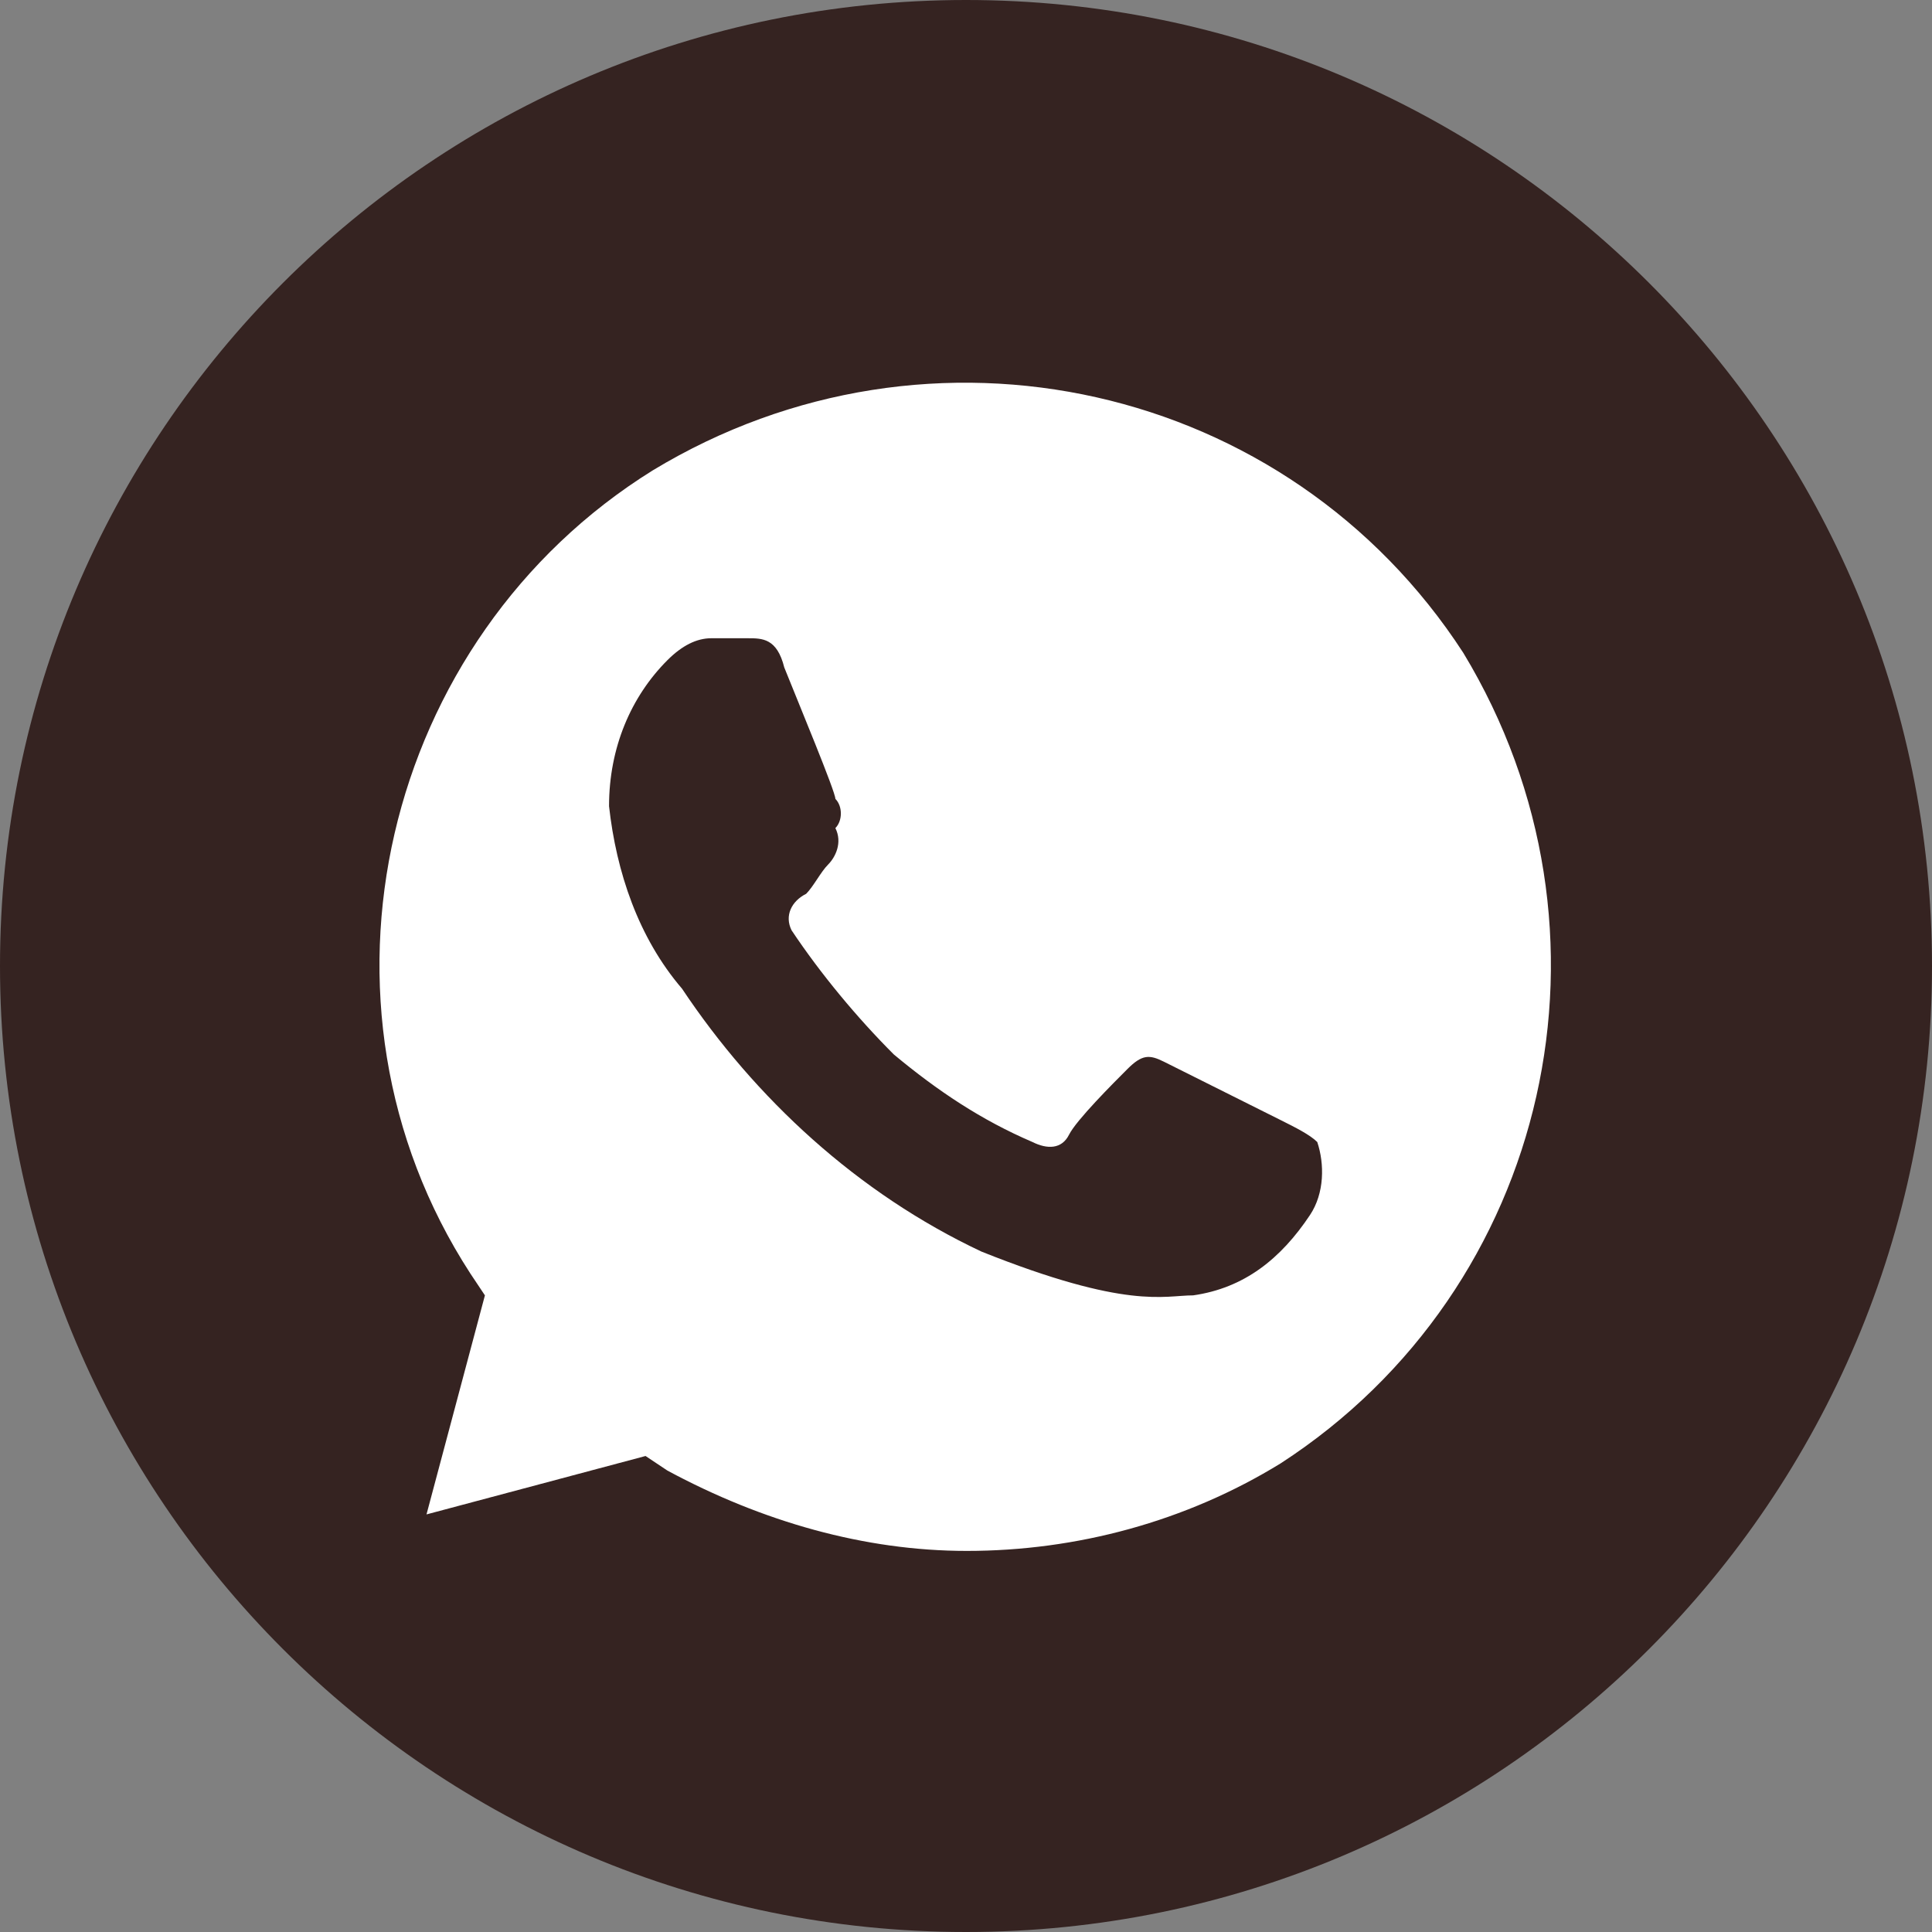
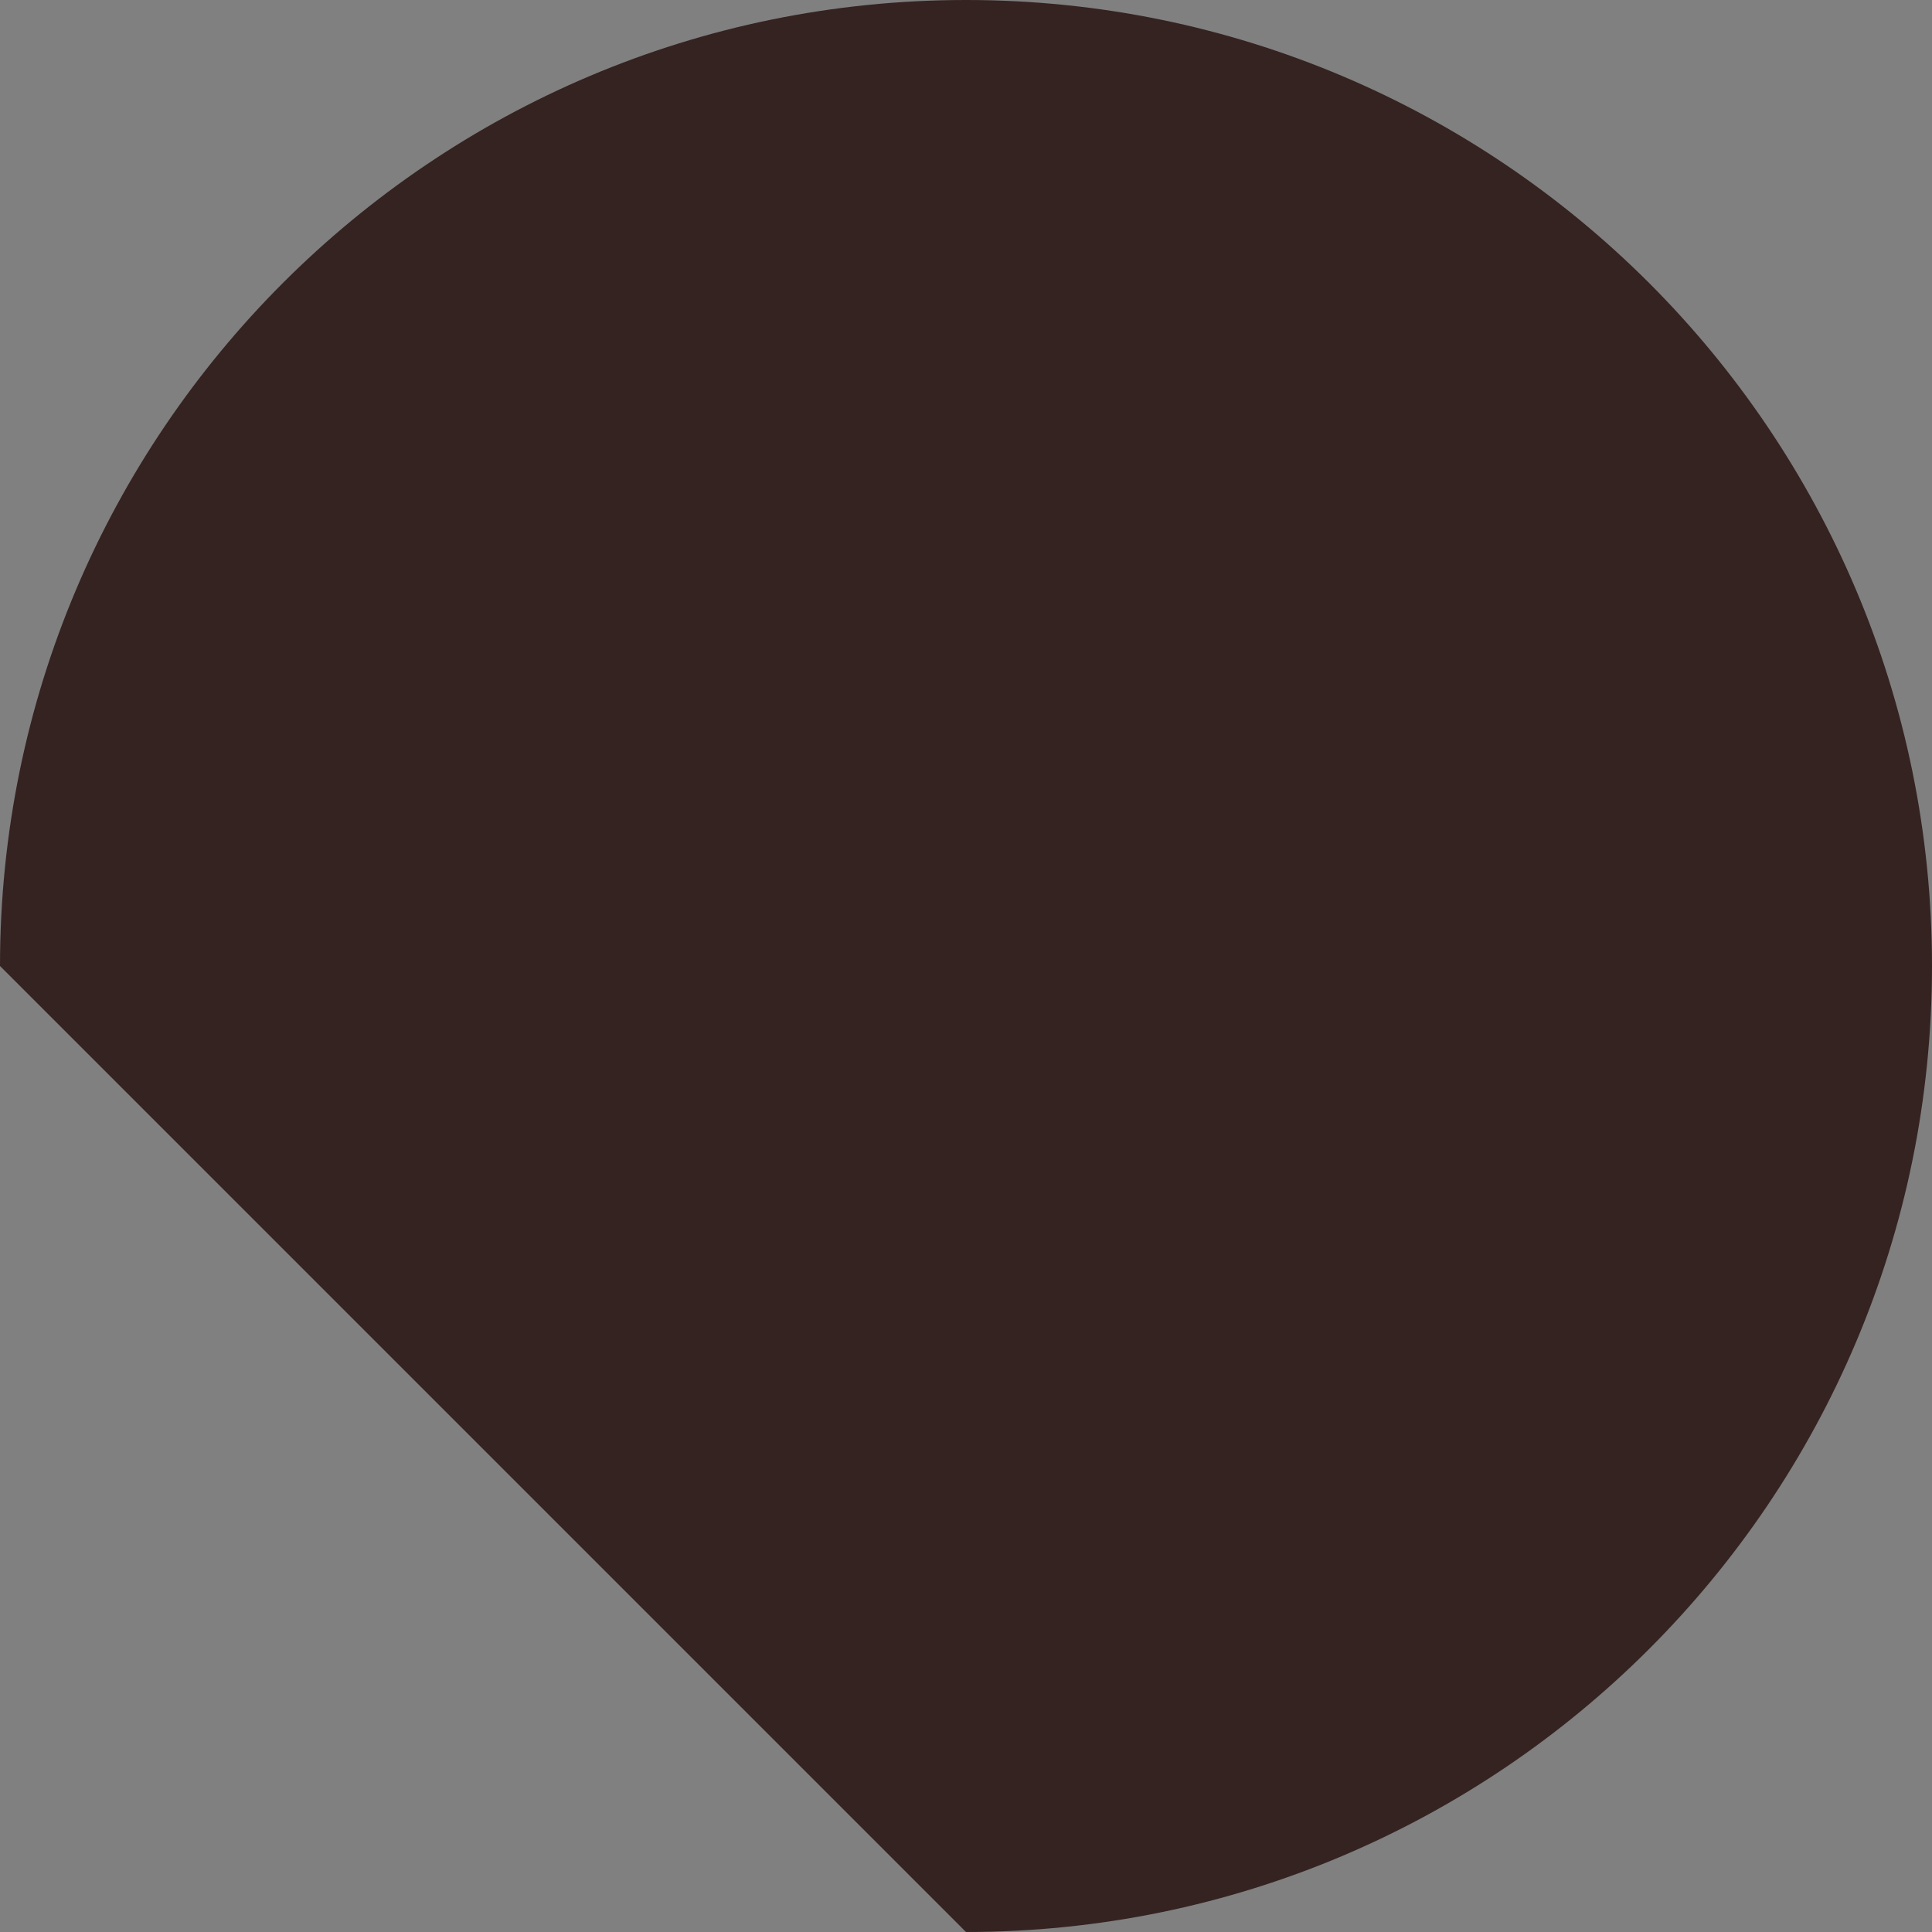
<svg xmlns="http://www.w3.org/2000/svg" width="1200" height="1200" viewBox="0 0 1200 1200" fill="none">
  <rect x="0" y="0" width="1200" height="1200" fill="#808080" stroke="none" />
-   <path d="M600 1200C931.371 1200 1200 931.371 1200 600C1200 268.629 931.371 0 600 0C268.629 0 0 268.629 0 600C0 931.371 268.629 1200 600 1200Z" fill="#352321" />
-   <path d="M908.88 405.495C800.04 237.7 577.825 187.815 405.495 292.12C237.7 396.425 183.28 623.175 292.12 790.97L301.19 804.575L264.91 940.625L400.96 904.345L414.565 913.415C473.52 945.16 537.01 963.3 600.5 963.3C668.525 963.3 736.55 945.16 795.505 908.88C963.3 800.04 1013.19 577.825 908.88 405.495V405.495ZM813.645 754.69C795.505 781.9 772.83 800.04 741.085 804.575C722.945 804.575 700.27 813.645 609.57 777.365C532.475 741.085 468.985 682.13 423.635 614.105C396.425 582.36 382.82 541.545 378.285 500.73C378.285 464.45 391.89 432.705 414.565 410.03C423.635 400.96 432.705 396.425 441.775 396.425H464.45C473.52 396.425 482.59 396.425 487.125 414.565C496.195 437.24 518.87 491.66 518.87 496.195C523.405 500.73 523.405 509.8 518.87 514.335C523.405 523.405 518.87 532.475 514.335 537.01C509.8 541.545 505.265 550.615 500.73 555.15C491.66 559.685 487.125 568.755 491.66 577.825C509.8 605.035 532.475 632.245 555.15 654.92C582.36 677.595 609.57 695.735 641.315 709.34C650.385 713.875 659.455 713.875 663.99 704.805C668.525 695.735 691.2 673.06 700.27 663.99C709.34 654.92 713.875 654.92 722.945 659.455L795.505 695.735C804.575 700.27 813.645 704.805 818.18 709.34C822.715 722.945 822.715 741.085 813.645 754.69V754.69Z" fill="white" />
+   <path d="M600 1200C931.371 1200 1200 931.371 1200 600C1200 268.629 931.371 0 600 0C268.629 0 0 268.629 0 600Z" fill="#352321" />
</svg>